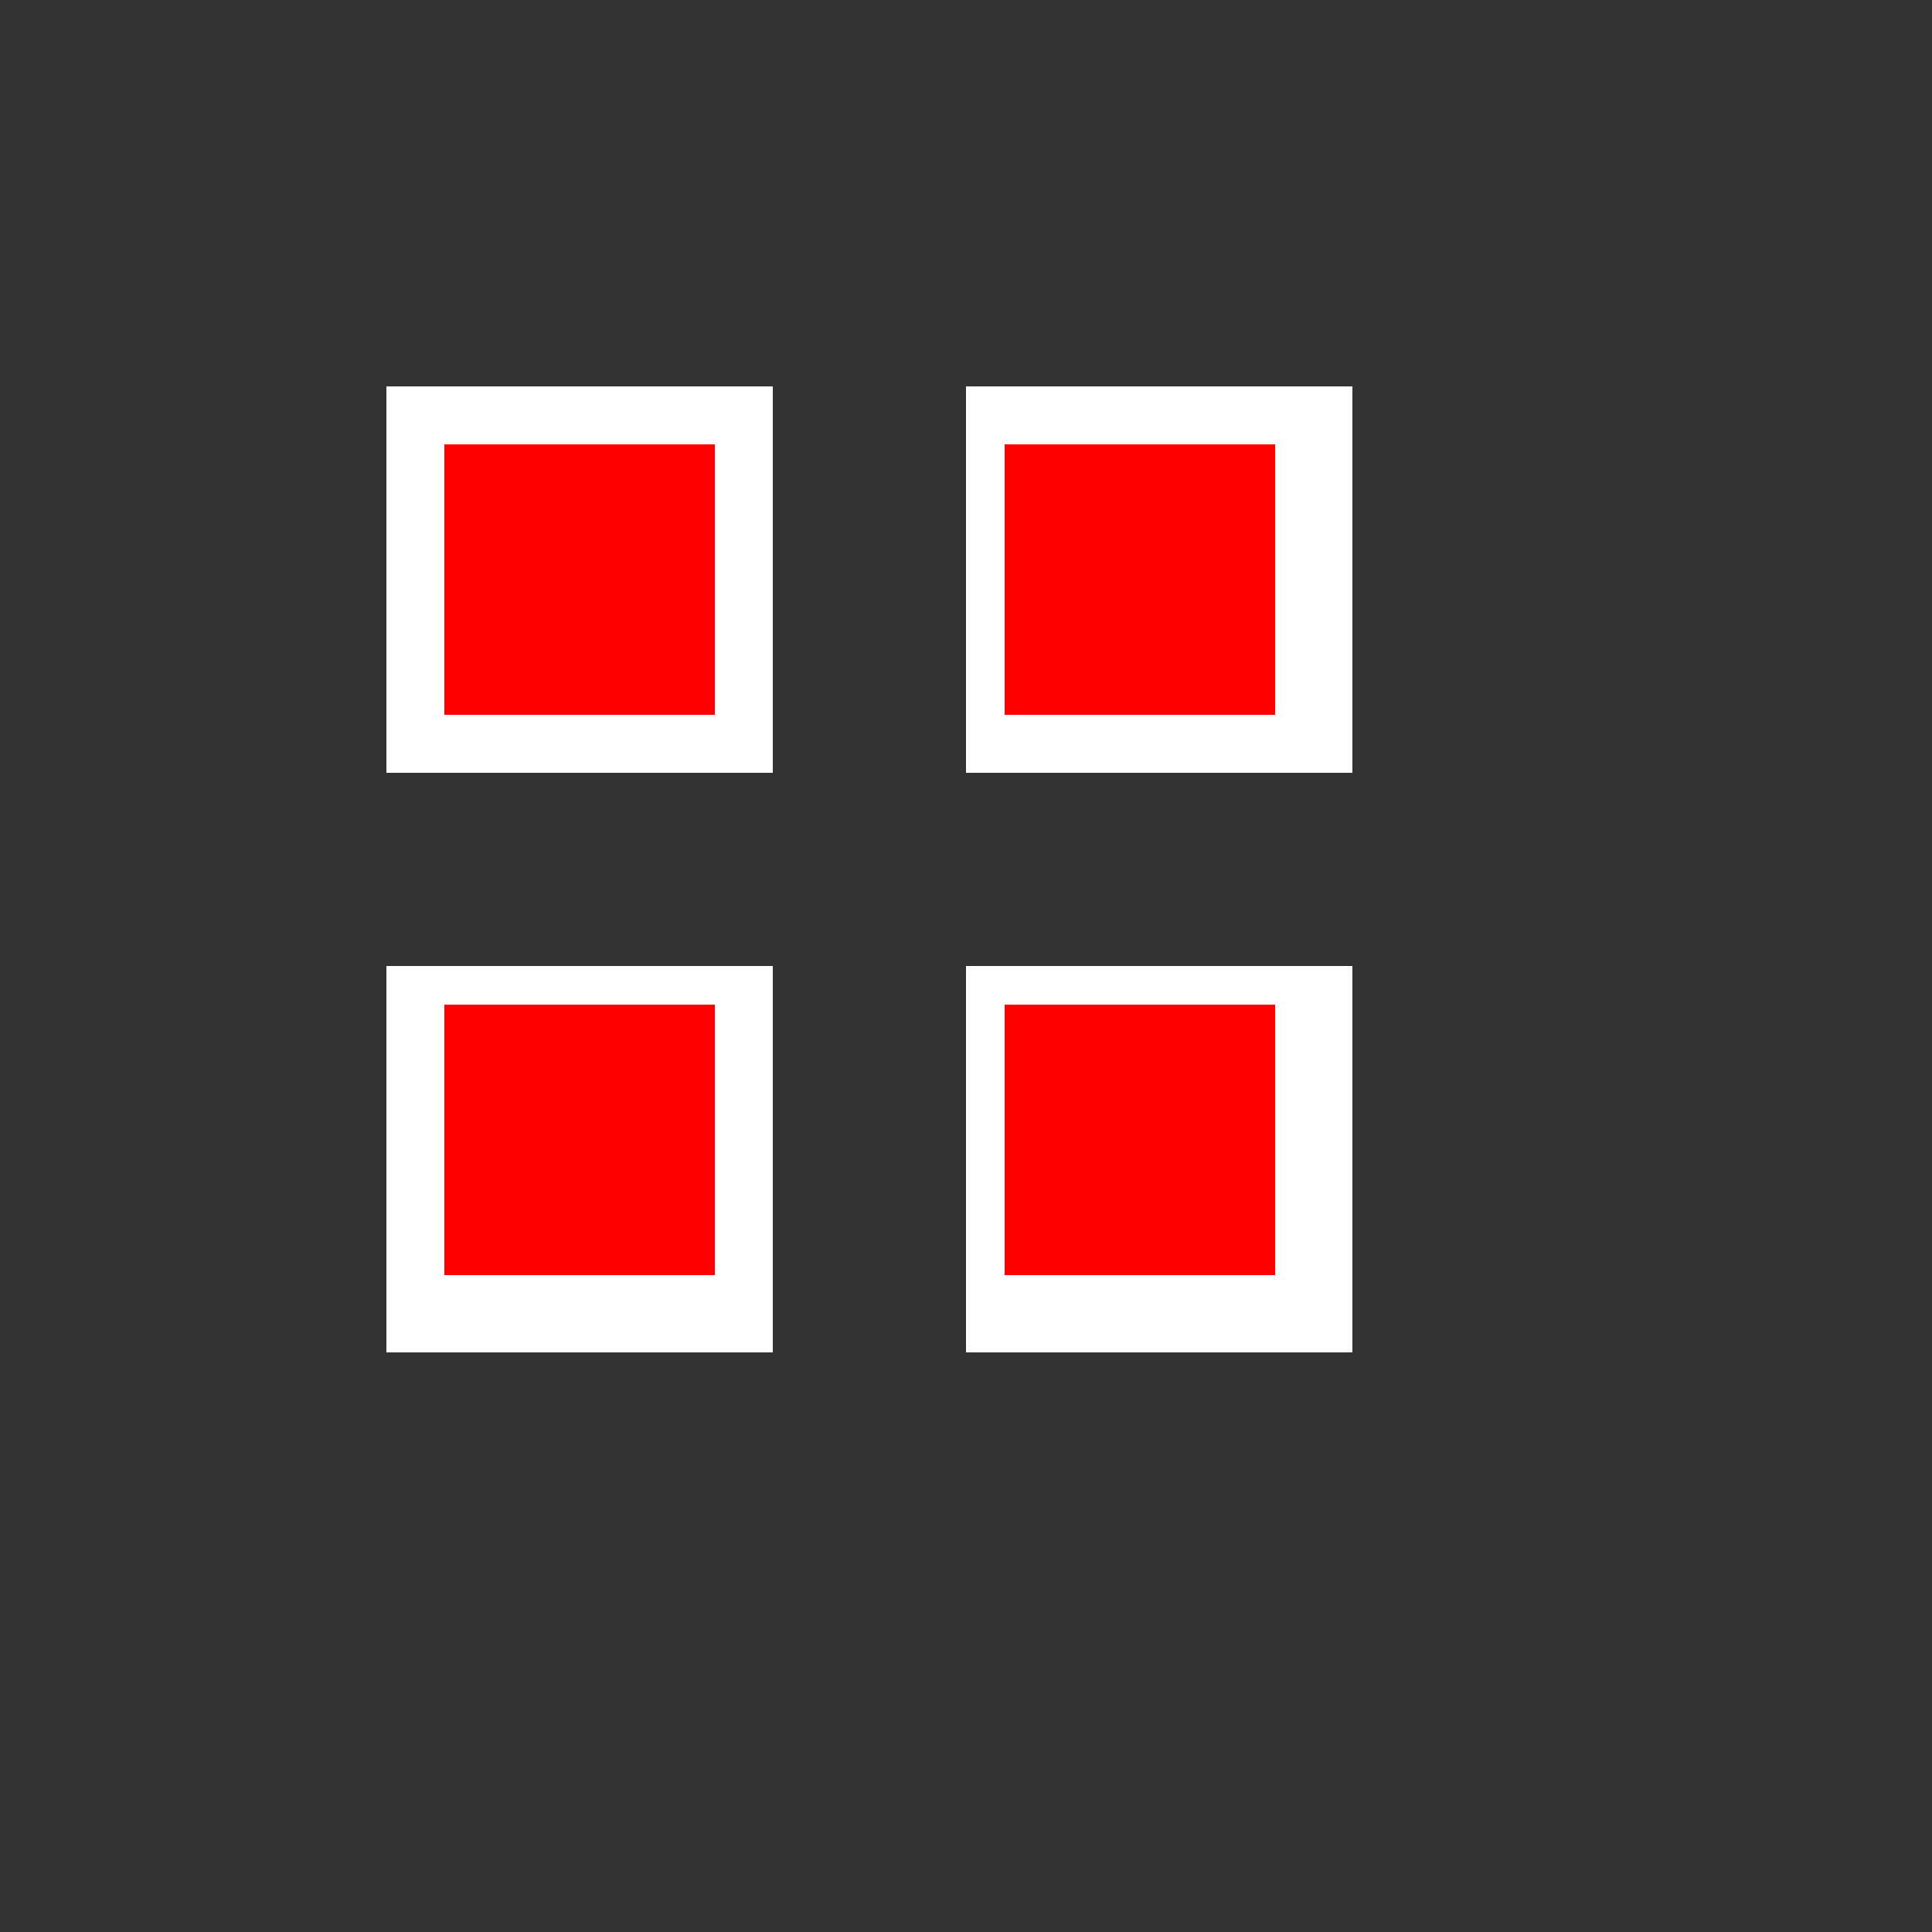
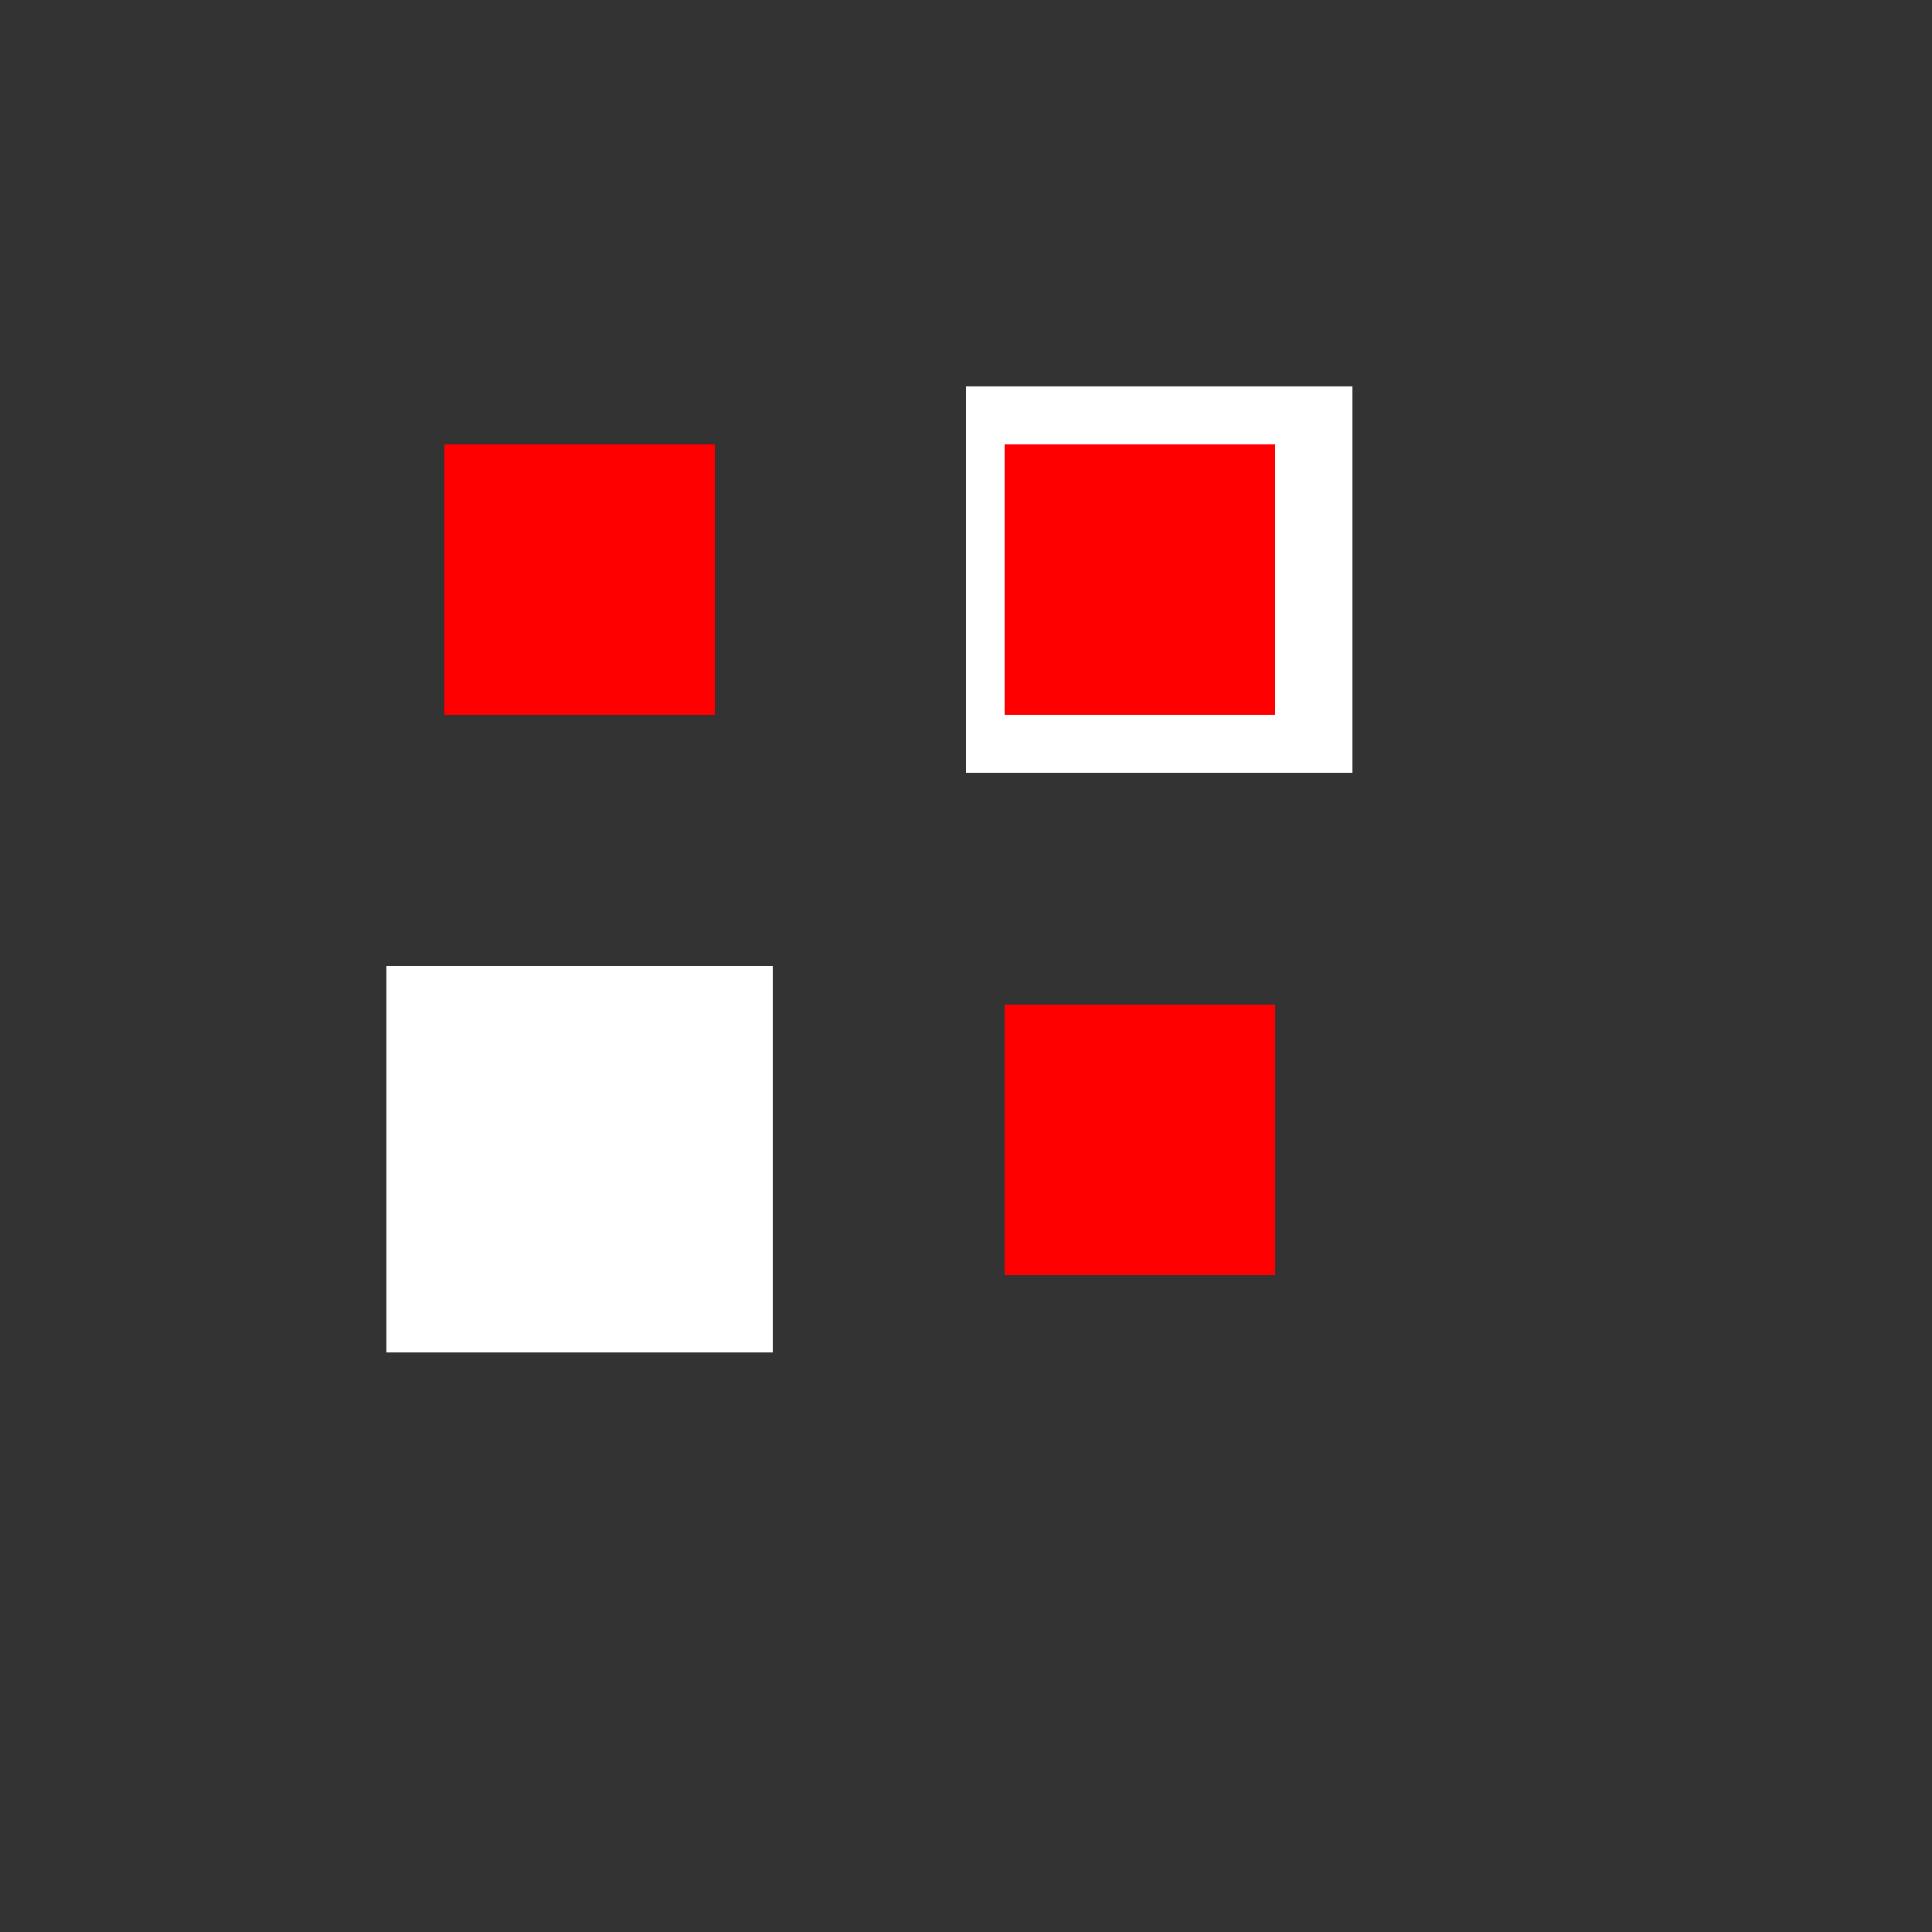
<svg xmlns="http://www.w3.org/2000/svg" width="500" height="500">
  <rect width="100%" height="100%" fill="#333333" stroke="none" />
  <defs />
  <g>
-     <rect fill="#FFFFFF" stroke="none" x="100" y="100" width="100" height="100" />
    <rect fill="#FFFFFF" stroke="none" x="250" y="100" width="100" height="100" />
    <rect fill="#FFFFFF" stroke="none" x="100" y="250" width="100" height="100" />
-     <rect fill="#FFFFFF" stroke="none" x="250" y="250" width="100" height="100" />
    <rect fill="#FF0000" stroke="none" x="115" y="115" width="70" height="70" />
    <rect fill="#FF0000" stroke="none" x="260" y="115" width="70" height="70" />
-     <rect fill="#FF0000" stroke="none" x="115" y="260" width="70" height="70" />
    <rect fill="#FF0000" stroke="none" x="260" y="260" width="70" height="70" />
  </g>
</svg>